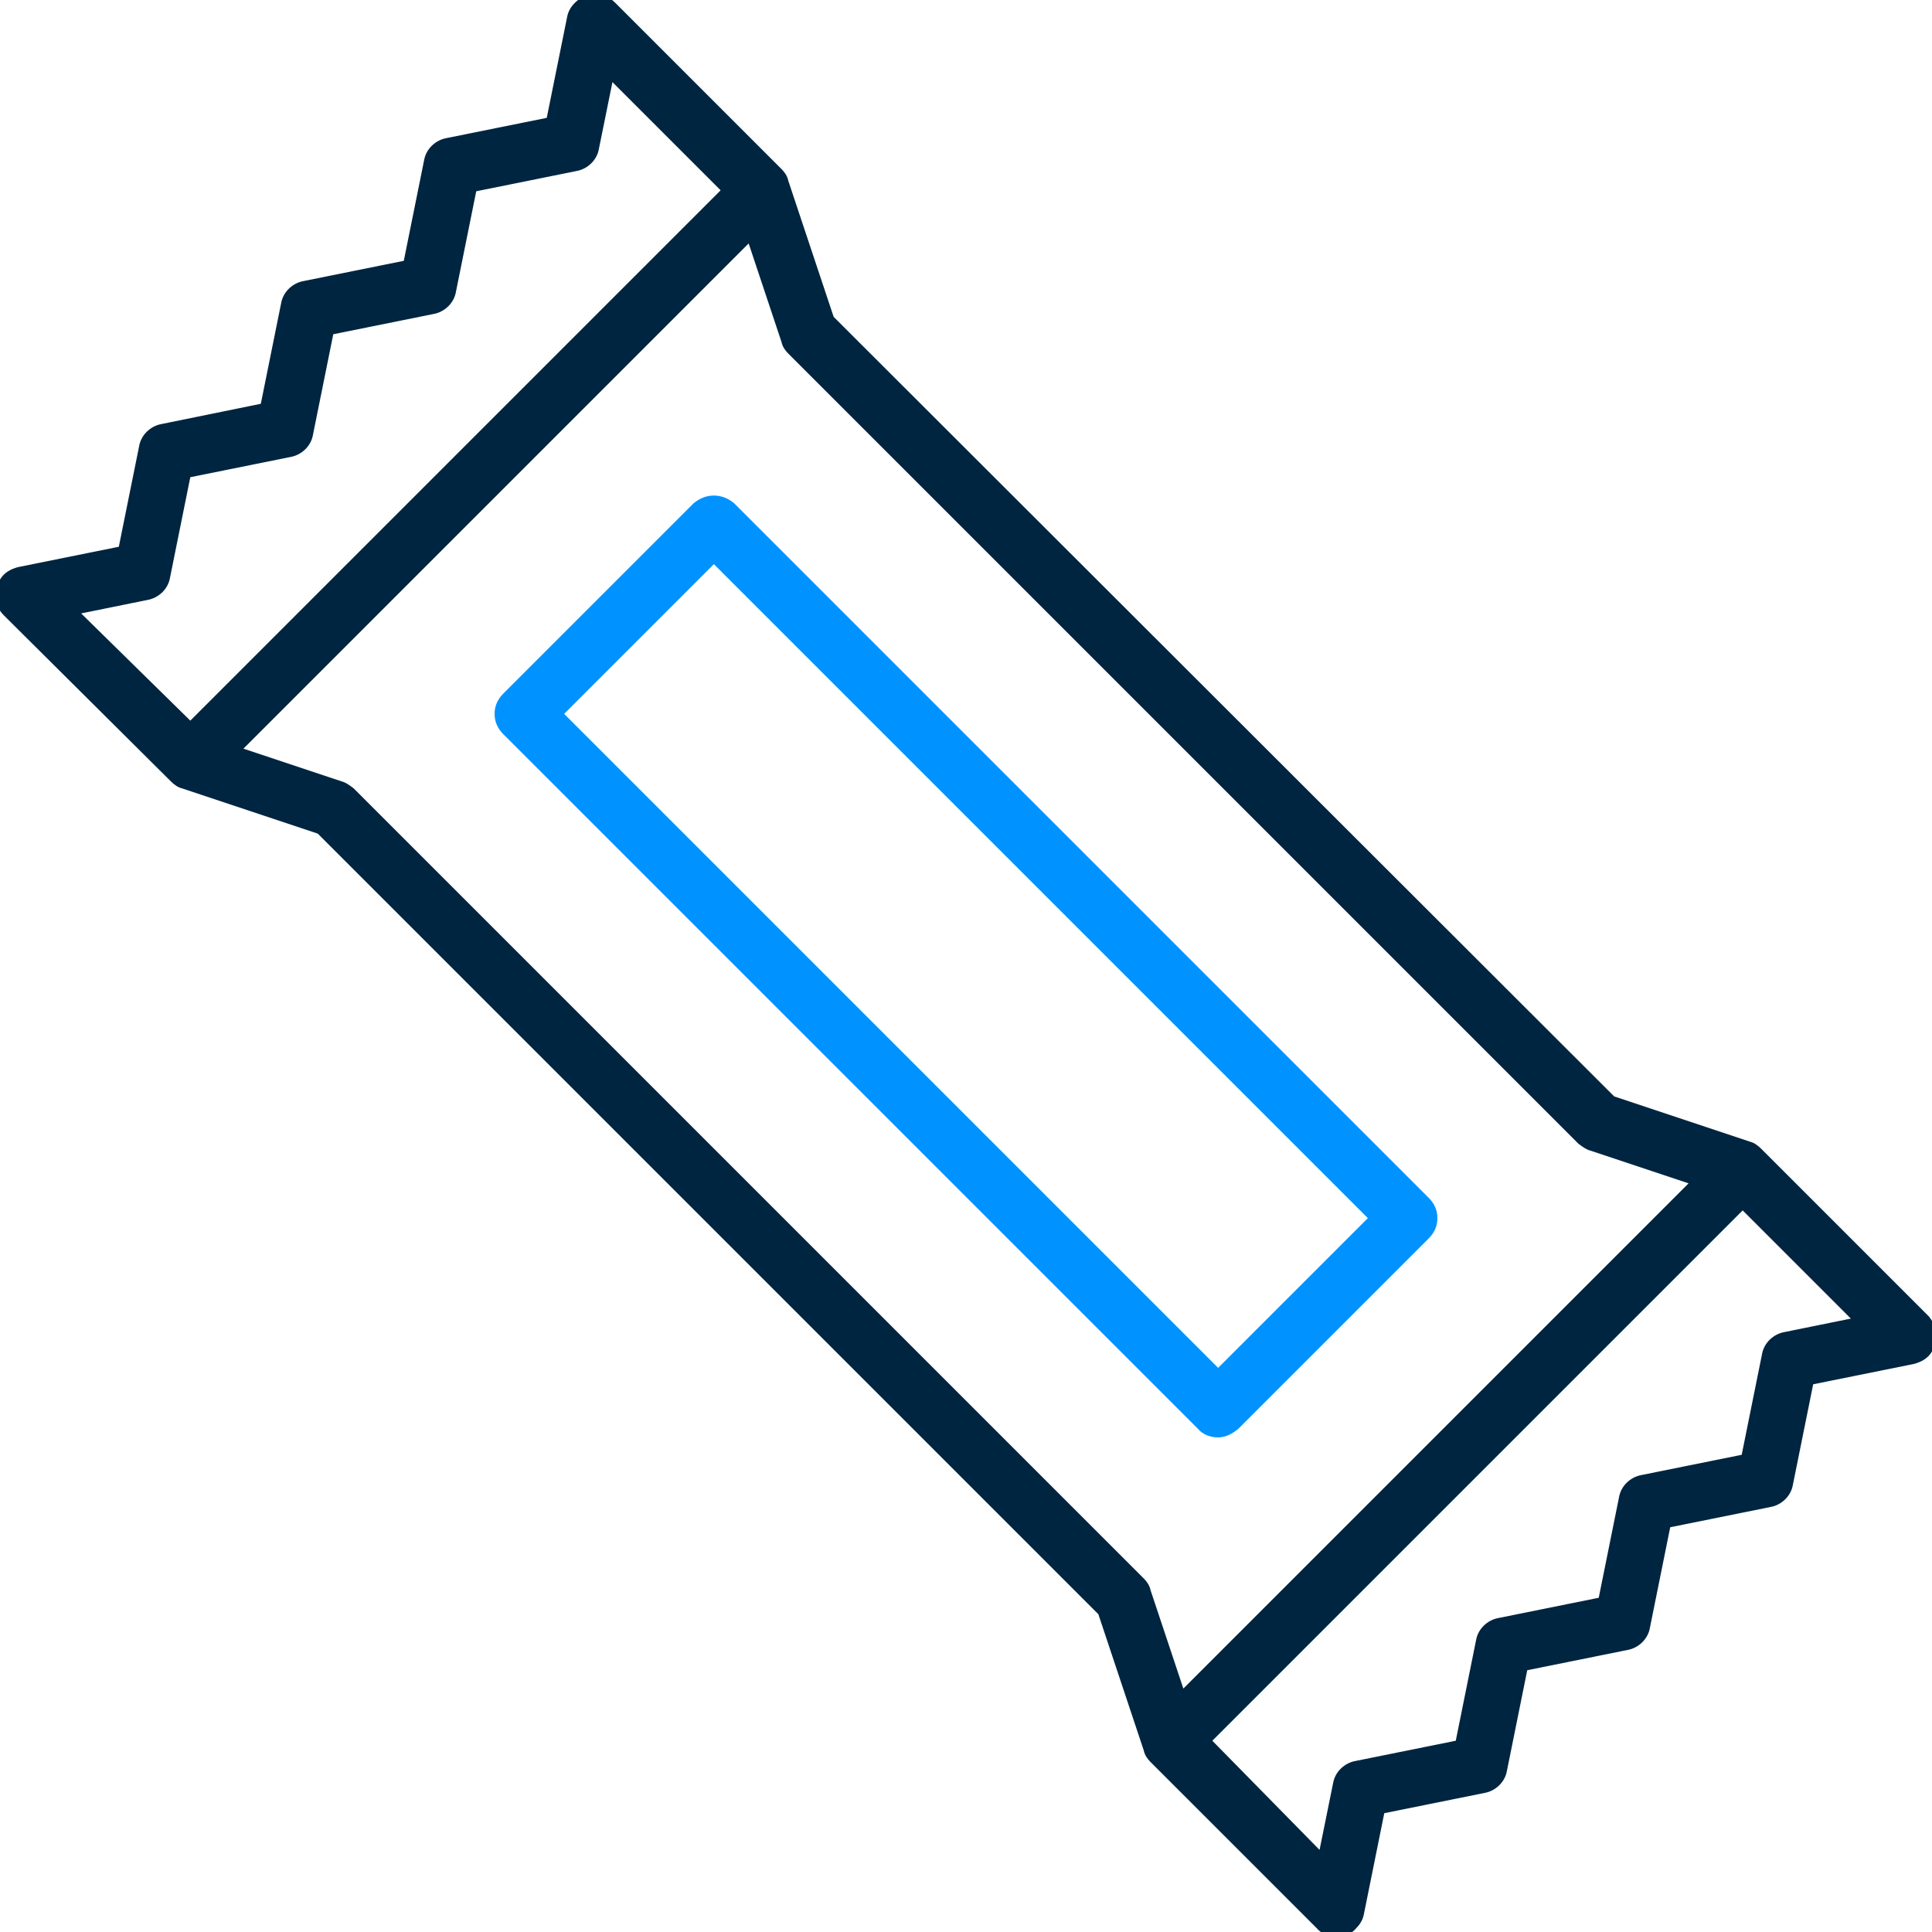
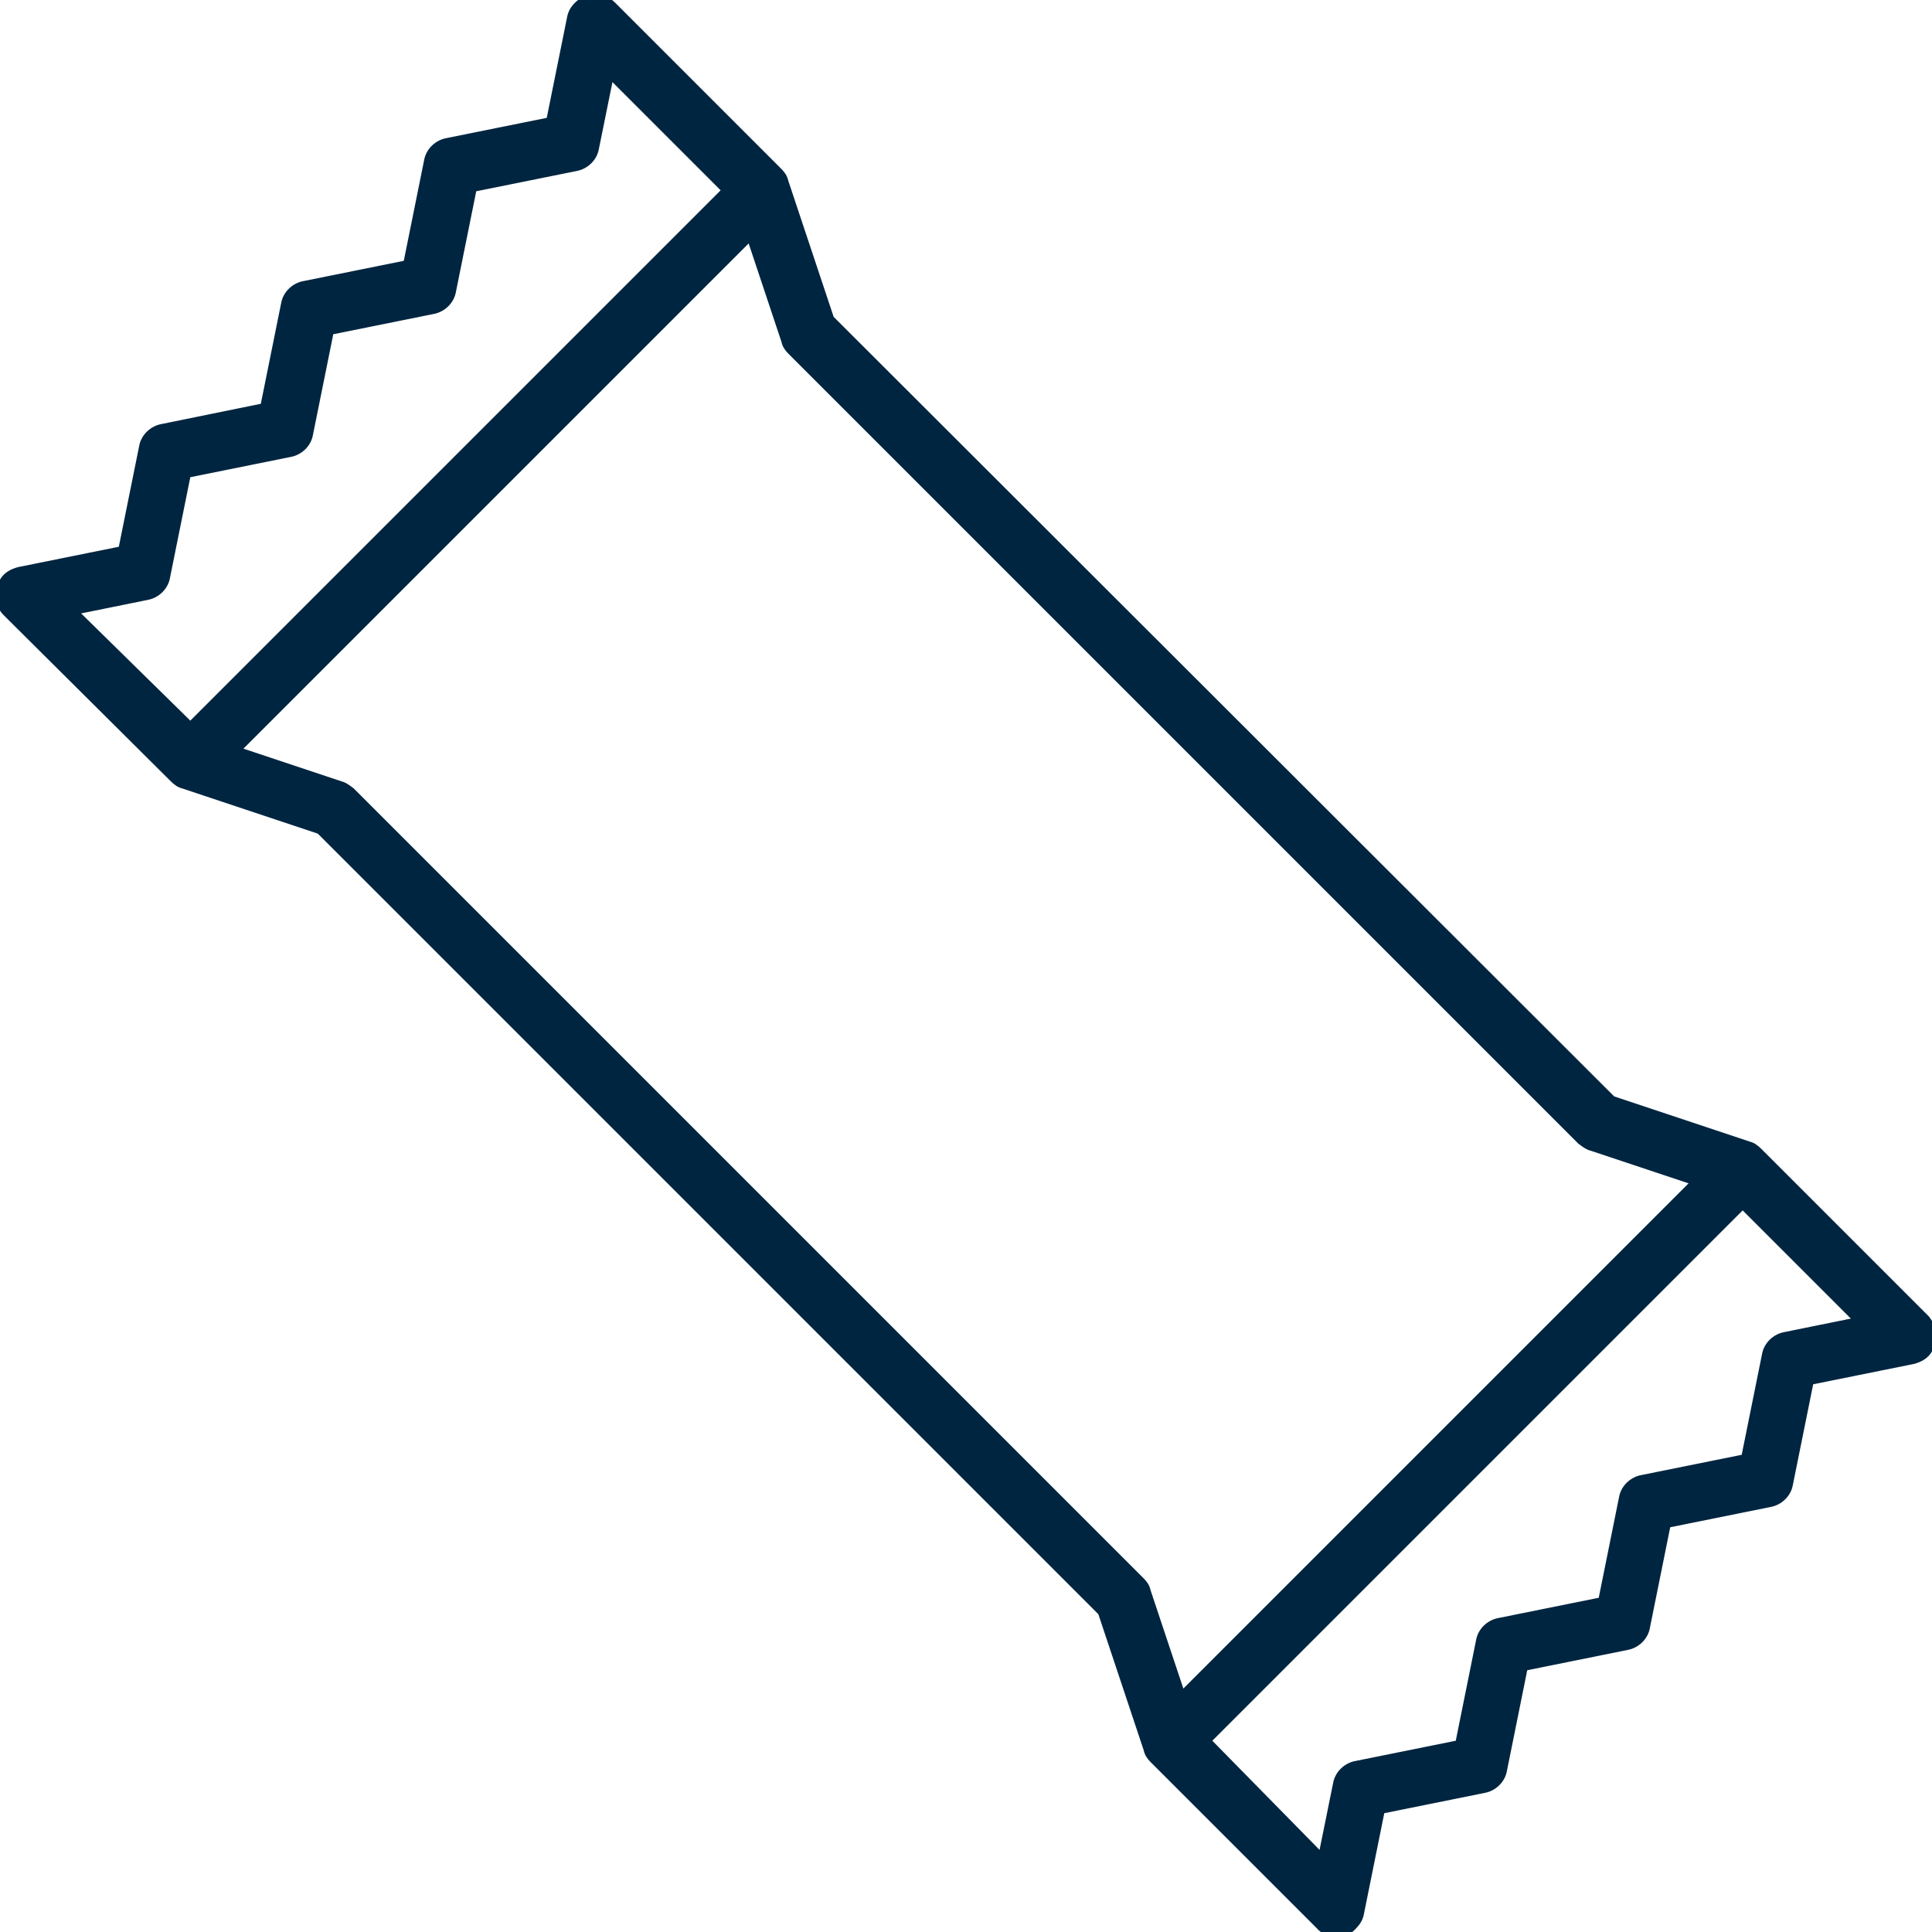
<svg xmlns="http://www.w3.org/2000/svg" version="1.1" id="Ebene_1" x="0px" y="0px" width="80" height="80" viewBox="0 0 200 200" style="enable-background:new 0 0 200 200;" xml:space="preserve">
  <style type="text/css">
	.st0{fill:#002540;}
	.st1{fill:#0093FF;}
	.st2{fill-rule:evenodd;clip-rule:evenodd;fill:#002540;}
	.st3{fill:none;}
</style>
  <g>
    <path class="st0" d="M138.4,200.5c-0.8,0-1.6-0.3-2.1-0.9l-17.2-17.2c-0.3-0.3-0.6-0.7-0.7-1.2l-4.7-14.1L32.9,86.3l-14.1-4.7   c-0.4-0.1-0.8-0.4-1.1-0.7L0.4,63.7c-0.4-0.4-0.7-0.9-0.8-1.5c-0.2-0.8,0-1.6,0.4-2.2c0.4-0.7,1.1-1.1,1.9-1.3l10.4-2.1l2.1-10.4   c0.2-1.2,1.2-2.1,2.3-2.3L27,41.8l2.1-10.4c0.2-1.2,1.2-2.1,2.3-2.3L41.8,27l2.1-10.4c0.2-1.2,1.2-2.1,2.3-2.3l10.4-2.1l2.1-10.4   c0.1-0.6,0.4-1.1,0.8-1.5c0.6-0.6,1.3-0.9,2.1-0.9c0.8,0,1.5,0.3,2.1,0.9l17.2,17.2c0.3,0.3,0.6,0.7,0.7,1.2l4.7,14.1l80.8,80.7   l14.1,4.7c0.4,0.1,0.8,0.4,1.1,0.7l17.4,17.4c0.3,0.4,0.6,0.9,0.7,1.4c0.2,0.8,0,1.6-0.4,2.2c-0.4,0.7-1.1,1.1-1.9,1.3l-10.4,2.1   l-2.1,10.4c-0.2,1.2-1.2,2.1-2.3,2.3l-10.4,2.1l-2.1,10.4c-0.2,1.2-1.2,2.1-2.3,2.3l-10.4,2.1l-2.1,10.4c-0.2,1.2-1.2,2.1-2.3,2.3   l-10.4,2.1l-2.1,10.4c-0.1,0.6-0.4,1.1-0.8,1.5C139.9,200.2,139.2,200.5,138.4,200.5z M136.6,191.5l1.4-6.9   c0.2-1.2,1.2-2.1,2.3-2.3l10.4-2.1l2.1-10.4c0.2-1.2,1.2-2.1,2.3-2.3l10.4-2.1l2.1-10.4c0.2-1.2,1.2-2.1,2.3-2.3l10.4-2.1l2.1-10.4   c0.2-1.2,1.2-2.1,2.3-2.3l6.9-1.4l-11.2-11.2l-54.9,54.9L136.6,191.5z M35.4,80.9c0.4,0.1,0.8,0.4,1.2,0.7l81.8,81.8   c0.3,0.3,0.6,0.7,0.7,1.2l3.4,10.2l52.3-52.3l-10.2-3.4c-0.4-0.1-0.8-0.4-1.2-0.7L81.6,36.6c-0.3-0.3-0.6-0.7-0.7-1.2l-3.4-10.2   L25.2,77.5L35.4,80.9z M19.7,74.6l54.9-54.9L63.4,8.5L62,15.4c-0.2,1.2-1.2,2.1-2.3,2.3l-10.4,2.1l-2.1,10.4   c-0.2,1.2-1.2,2.1-2.3,2.3l-10.4,2.1l-2.1,10.4c-0.2,1.2-1.2,2.1-2.3,2.3l-10.4,2.1l-2.1,10.4c-0.2,1.2-1.2,2.1-2.3,2.3l-6.9,1.4   L19.7,74.6z" />
-     <path class="st1" d="M126.1,148.8c-0.8,0-1.6-0.3-2.1-0.9L52.1,76c-0.6-0.6-0.9-1.3-0.9-2.1c0-0.8,0.3-1.5,0.9-2.1l19.7-19.7   c0.6-0.5,1.3-0.8,2.1-0.8s1.5,0.3,2.1,0.8l71.9,71.9c0.6,0.6,0.9,1.3,0.9,2.1c0,0.8-0.3,1.5-0.9,2.1l-19.7,19.7   C127.6,148.4,126.9,148.8,126.1,148.8L126.1,148.8z M126.1,141.6l15.5-15.5L73.9,58.4L58.4,73.9L126.1,141.6z" />
  </g>
</svg>